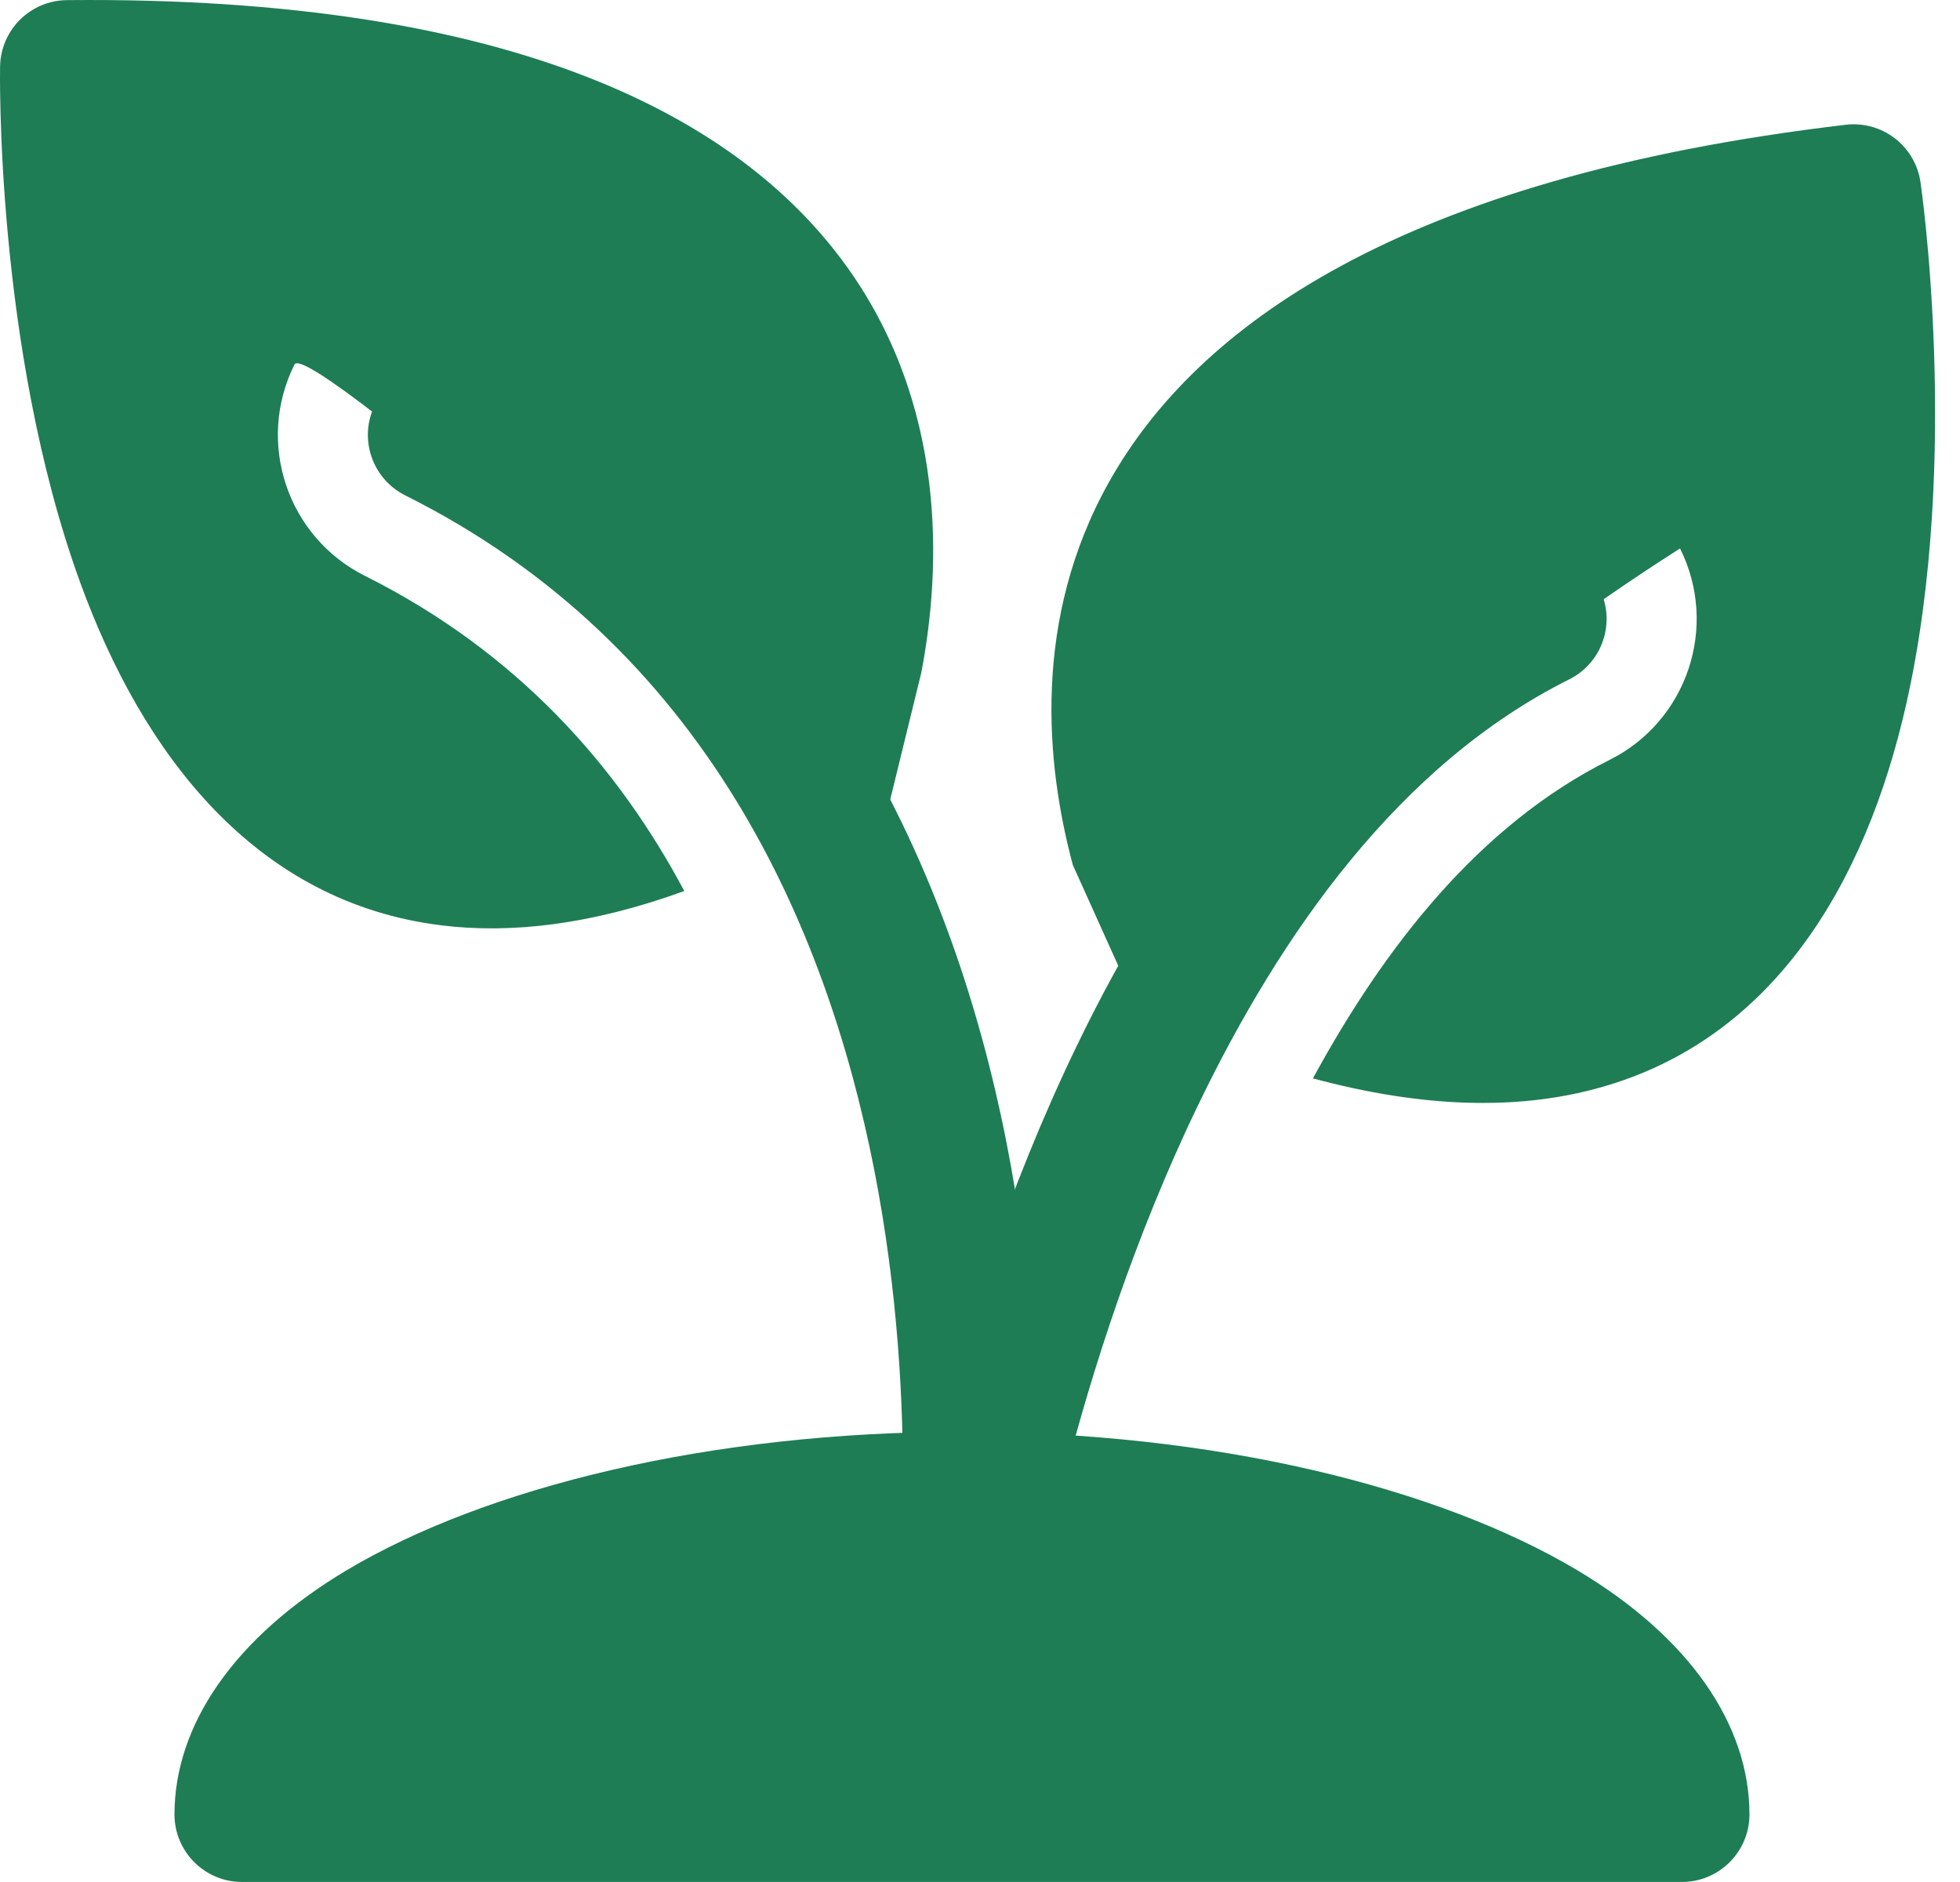
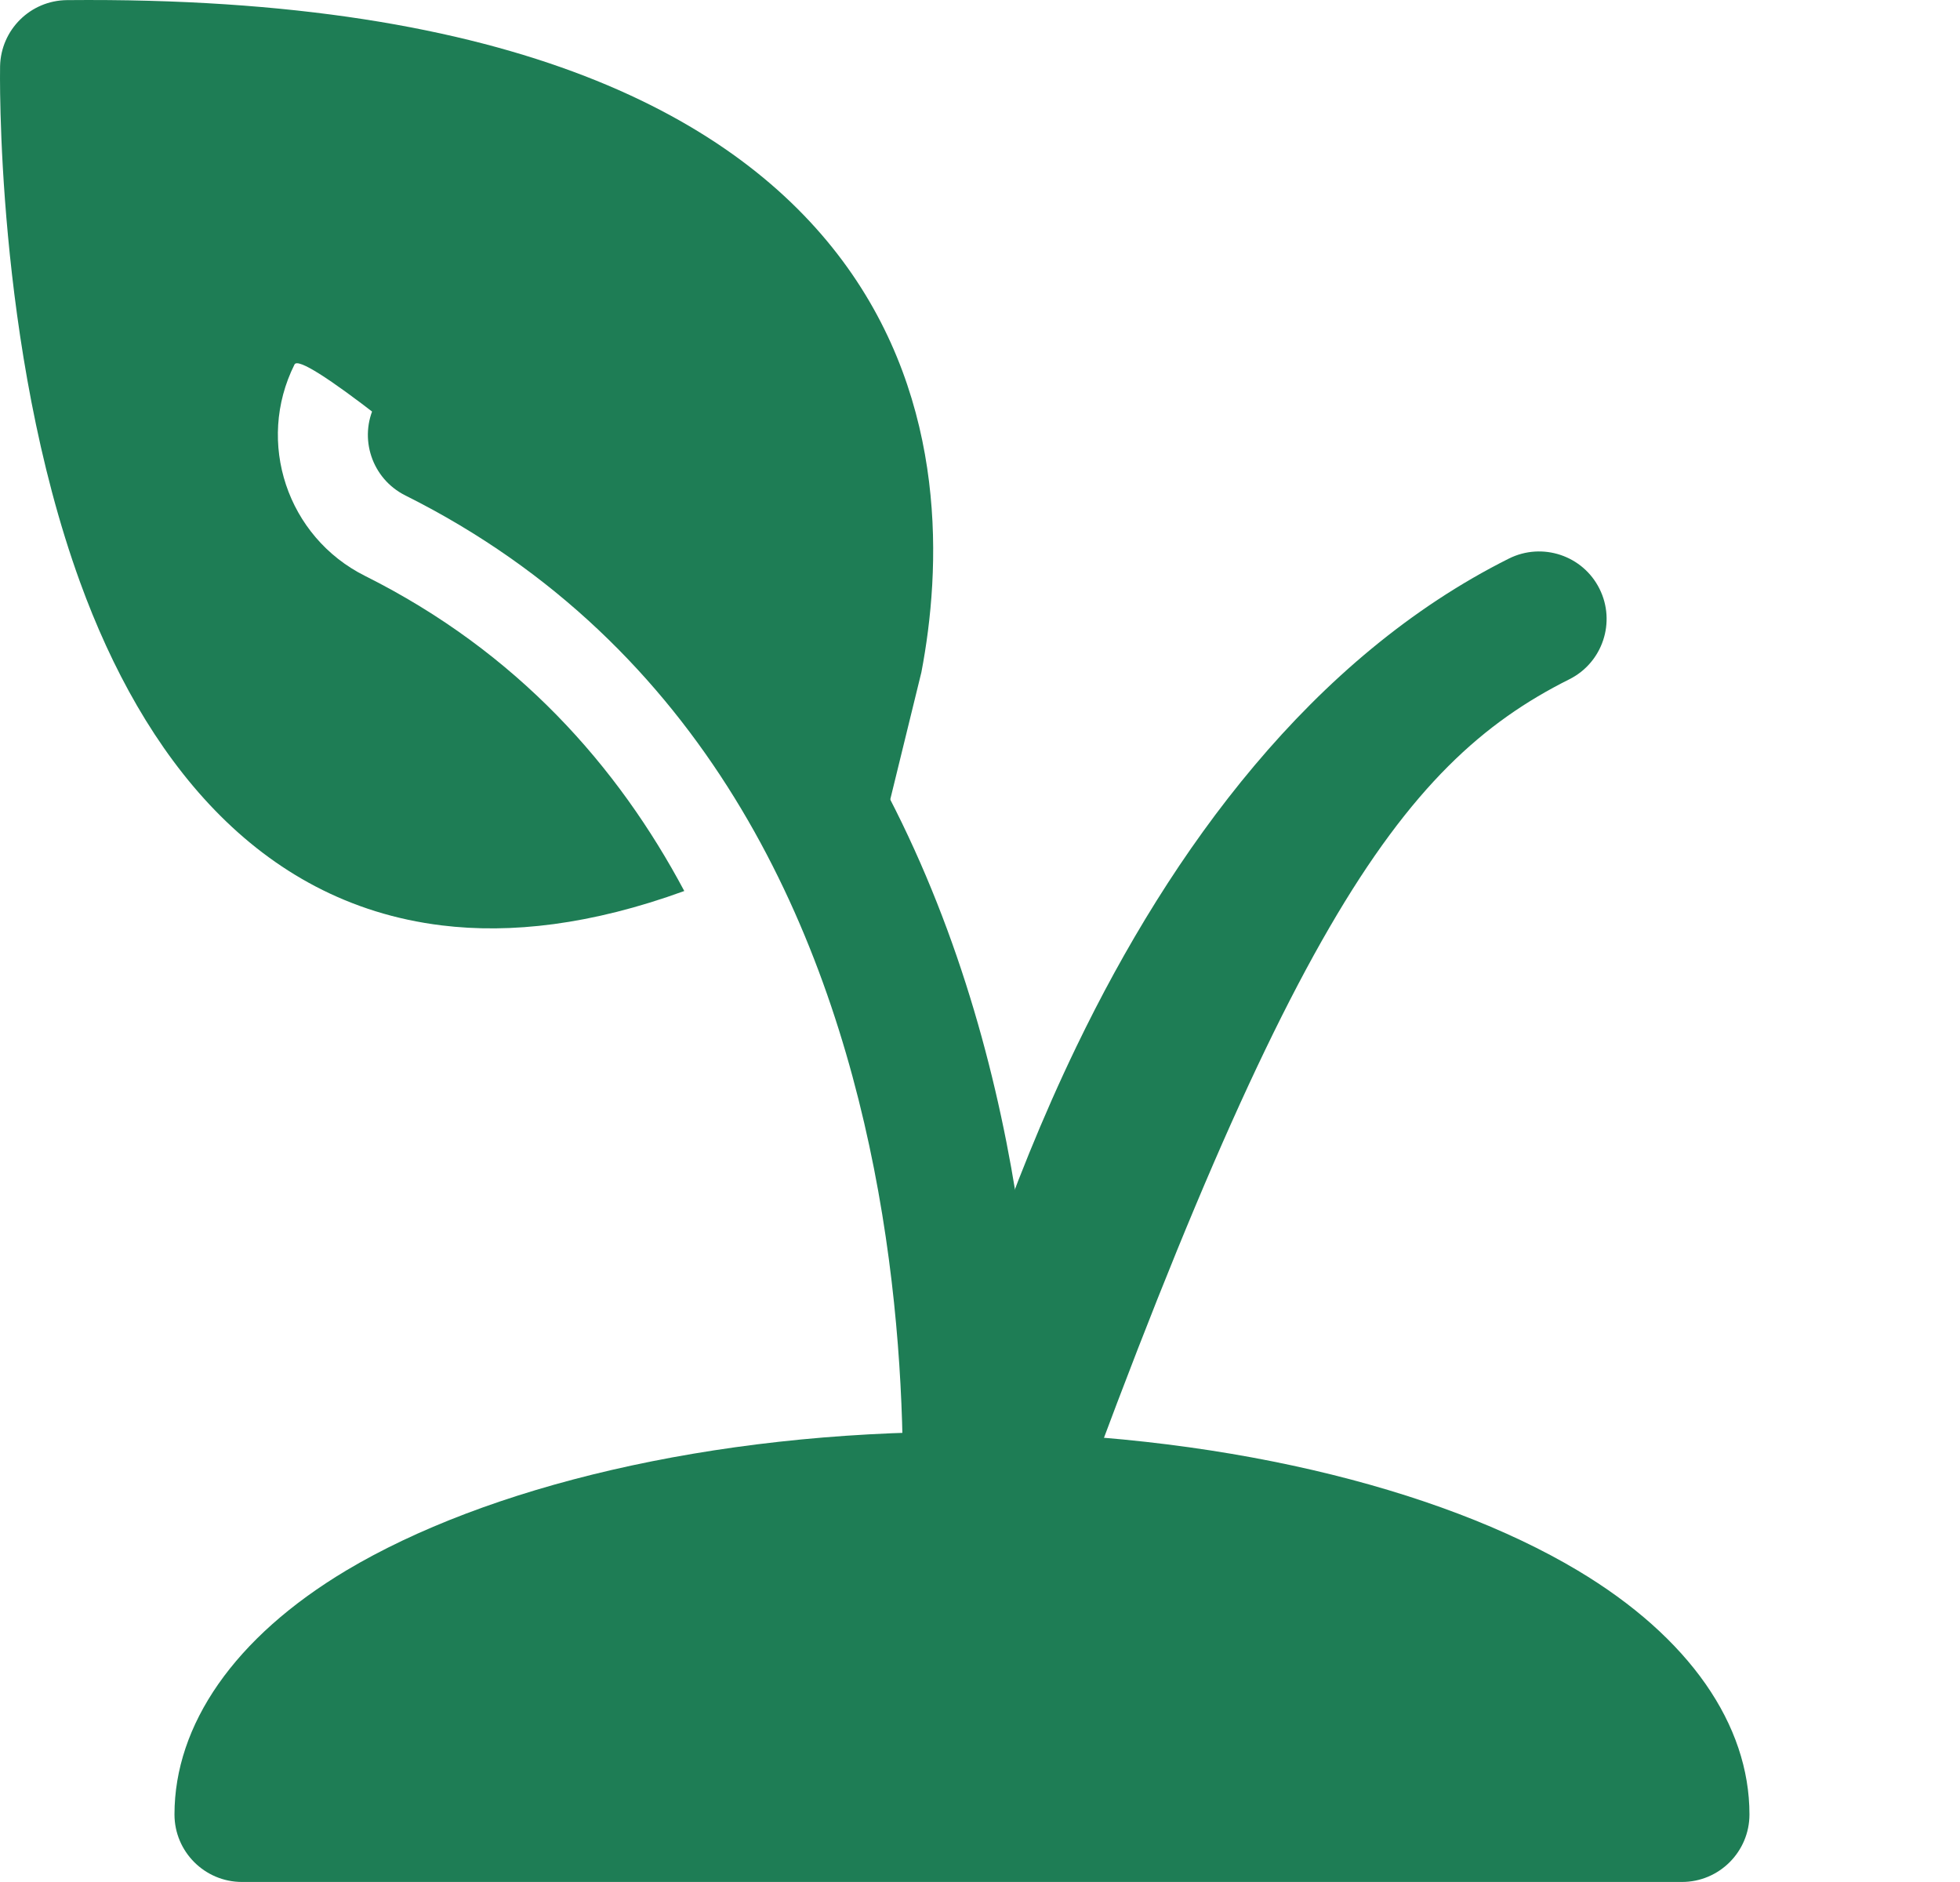
<svg xmlns="http://www.w3.org/2000/svg" width="50" height="48" viewBox="0 0 50 48" fill="none">
  <path fill-rule="evenodd" clip-rule="evenodd" d="M4.451 46.277C4.451 47.227 5.223 47.999 6.173 47.999H42.907C43.858 47.999 44.629 47.227 44.629 46.277C44.629 43.997 43.109 41.762 40.243 40.052C36.7 37.937 30.989 36.518 24.541 36.518C18.093 36.518 12.383 37.937 8.837 40.052C5.974 41.762 4.451 43.997 4.451 46.277Z" fill="#1E7D55" />
-   <path fill-rule="evenodd" clip-rule="evenodd" d="M26.243 41.94C26.243 41.94 27.285 34.977 30.564 28.185C32.666 23.829 35.676 19.505 40.032 17.326C40.884 16.901 41.228 15.865 40.803 15.016C40.379 14.166 39.343 13.822 38.493 14.246C33.465 16.761 29.887 21.661 27.462 26.688C23.949 33.969 22.837 41.43 22.837 41.43C22.697 42.371 23.347 43.249 24.286 43.389C25.226 43.529 26.103 42.879 26.243 41.94Z" fill="#1E7D55" />
-   <path fill-rule="evenodd" clip-rule="evenodd" d="M27.369 22.064L29.277 26.294C33.285 21.15 37.868 17.162 42.858 13.988C43.85 15.972 43.046 18.388 41.062 19.38C37.712 21.054 35.301 24.184 33.493 27.504C36.341 28.273 38.678 28.287 40.584 27.8C45.2 26.629 47.593 22.553 48.631 17.947C50.036 11.715 48.991 4.638 48.991 4.638C48.853 3.719 48.011 3.074 47.085 3.182C35.65 4.53 30.492 8.383 28.302 12.275C26.317 15.797 26.683 19.511 27.369 22.064Z" fill="#1E7D55" />
+   <path fill-rule="evenodd" clip-rule="evenodd" d="M26.243 41.94C32.666 23.829 35.676 19.505 40.032 17.326C40.884 16.901 41.228 15.865 40.803 15.016C40.379 14.166 39.343 13.822 38.493 14.246C33.465 16.761 29.887 21.661 27.462 26.688C23.949 33.969 22.837 41.43 22.837 41.43C22.697 42.371 23.347 43.249 24.286 43.389C25.226 43.529 26.103 42.879 26.243 41.94Z" fill="#1E7D55" />
  <path fill-rule="evenodd" clip-rule="evenodd" d="M26.249 41.912C26.249 41.912 27.039 36.061 25.675 29.136C24.281 22.068 20.646 13.937 11.879 9.553C11.027 9.128 9.993 9.473 9.566 10.325C9.141 11.174 9.488 12.21 10.338 12.635C17.996 16.462 21.078 23.629 22.295 29.802C23.539 36.119 22.834 41.458 22.834 41.458C22.708 42.399 23.372 43.267 24.313 43.391C25.257 43.517 26.122 42.856 26.249 41.912Z" fill="#1E7D55" />
  <path fill-rule="evenodd" clip-rule="evenodd" d="M17.456 22.725C15.766 19.551 13.203 16.635 9.311 14.688C7.327 13.696 6.521 11.28 7.513 9.296C7.855 8.614 20.092 19.407 22.389 21.703L23.505 17.145C24.003 14.536 24.198 10.288 21.491 6.648C18.827 3.064 13.224 -0.107 1.708 0.003C0.776 0.012 0.023 0.758 0.002 1.688C0.002 1.688 -0.14 8.839 2.041 14.844C3.653 19.282 6.542 23.023 11.268 23.602C13.024 23.818 15.077 23.59 17.456 22.725Z" fill="#1E7D55" />
</svg>